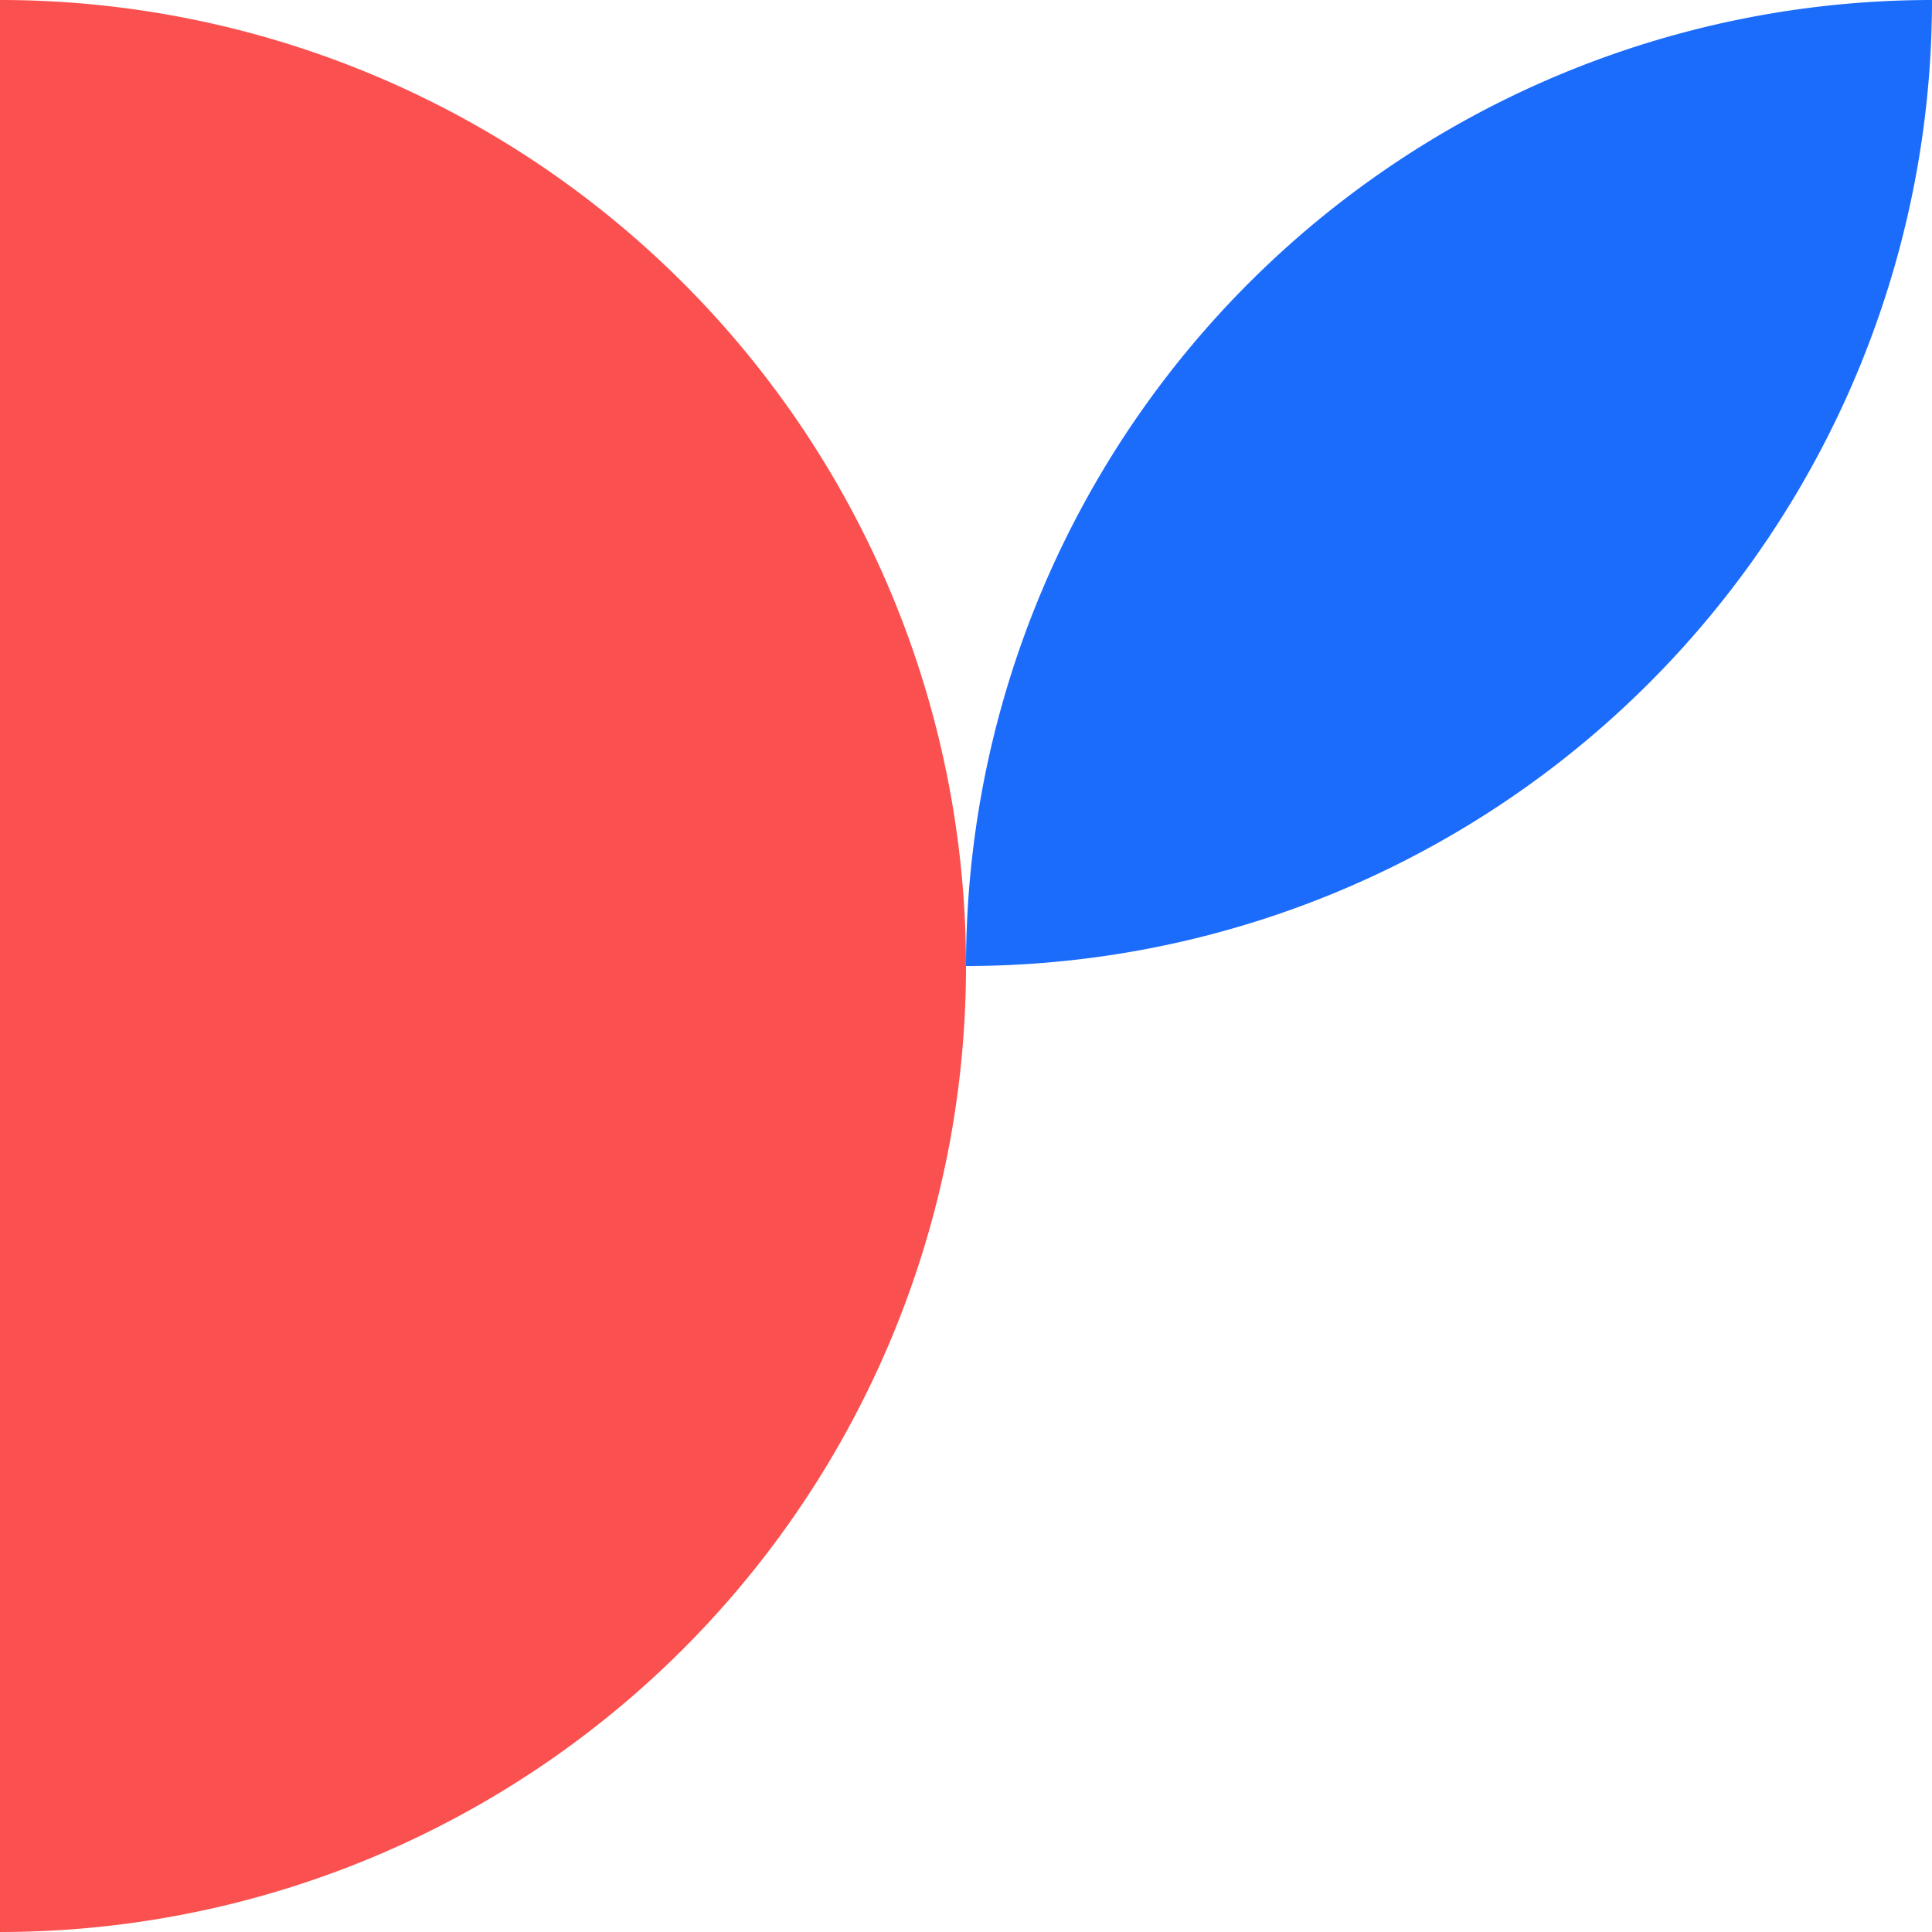
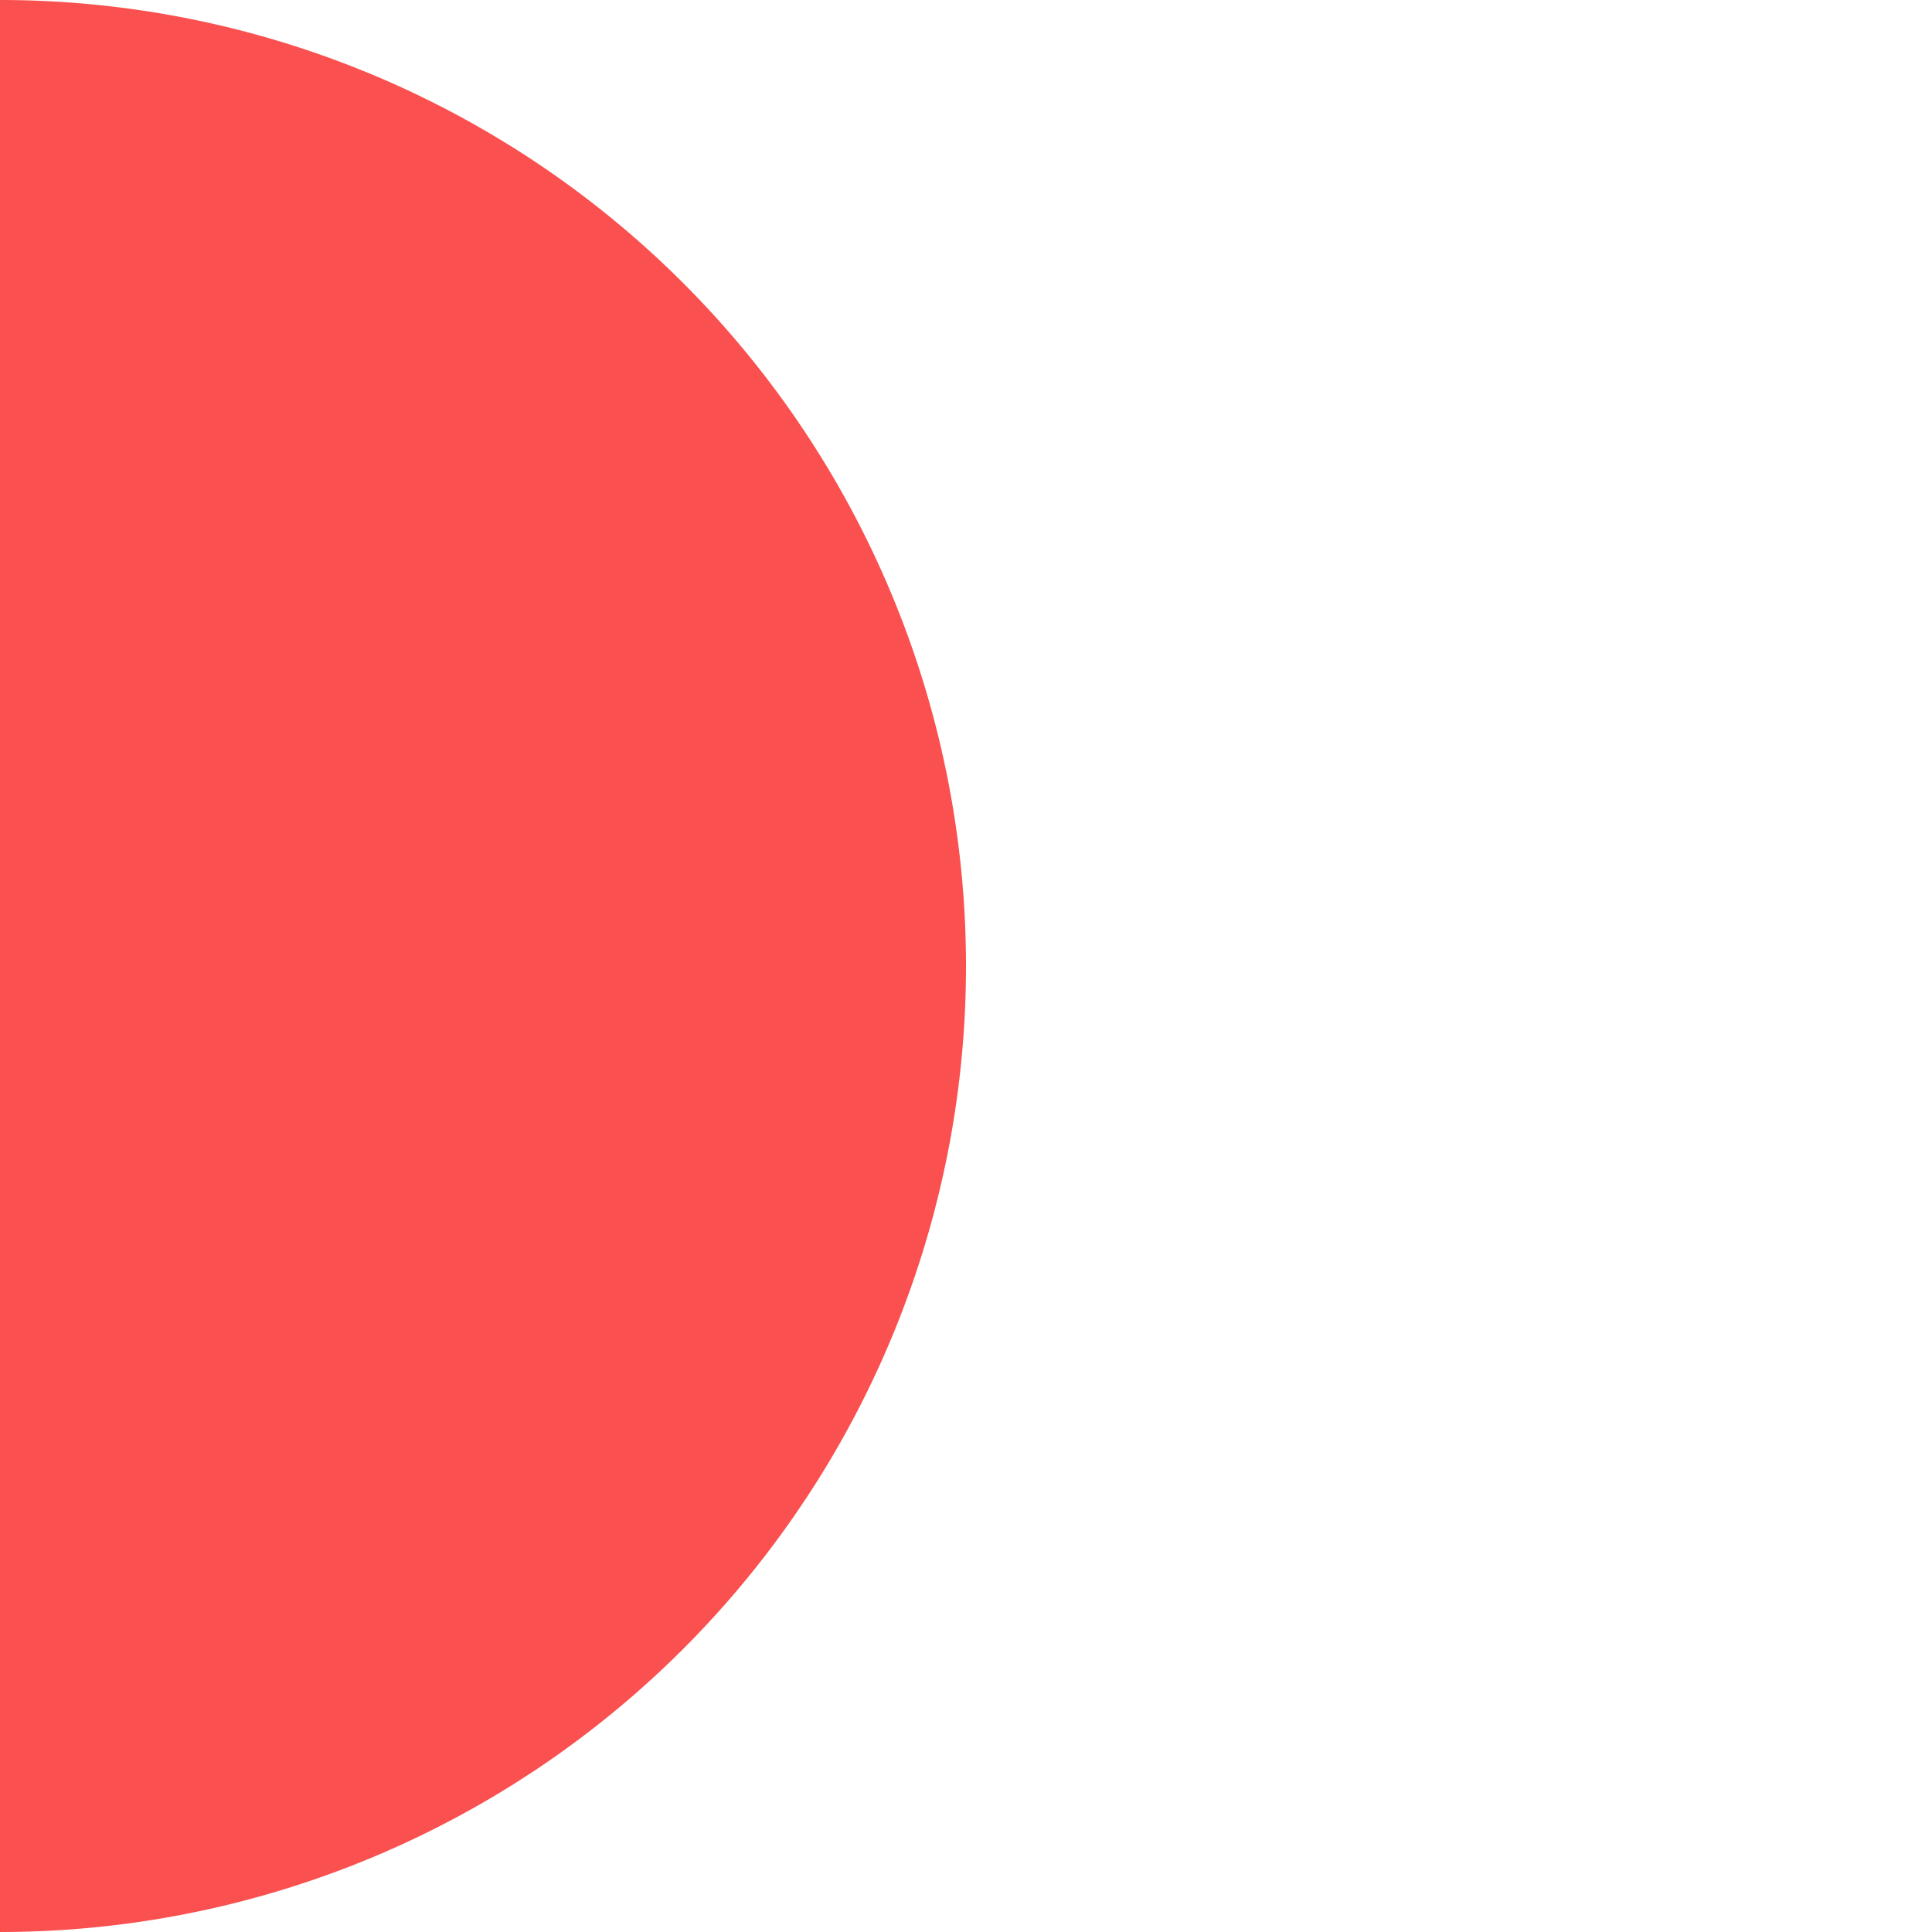
<svg xmlns="http://www.w3.org/2000/svg" viewBox="0 0 307.2 307.2">
  <defs>
    <style>.cls-1{fill:#fa504f;}.cls-2{fill:#1c6cfb;}</style>
  </defs>
  <g id="Layer_2" data-name="Layer 2">
    <g id="Layer_1-2" data-name="Layer 1">
      <path class="cls-1" d="M0,307.2A153.6,153.6,0,0,0,153.6,153.6,153.6,153.6,0,0,0,0,0Z" />
-       <path class="cls-2" d="M307.2,0A153.6,153.6,0,0,0,153.6,153.6h0A153.6,153.6,0,0,0,307.2,0Z" />
    </g>
  </g>
</svg>